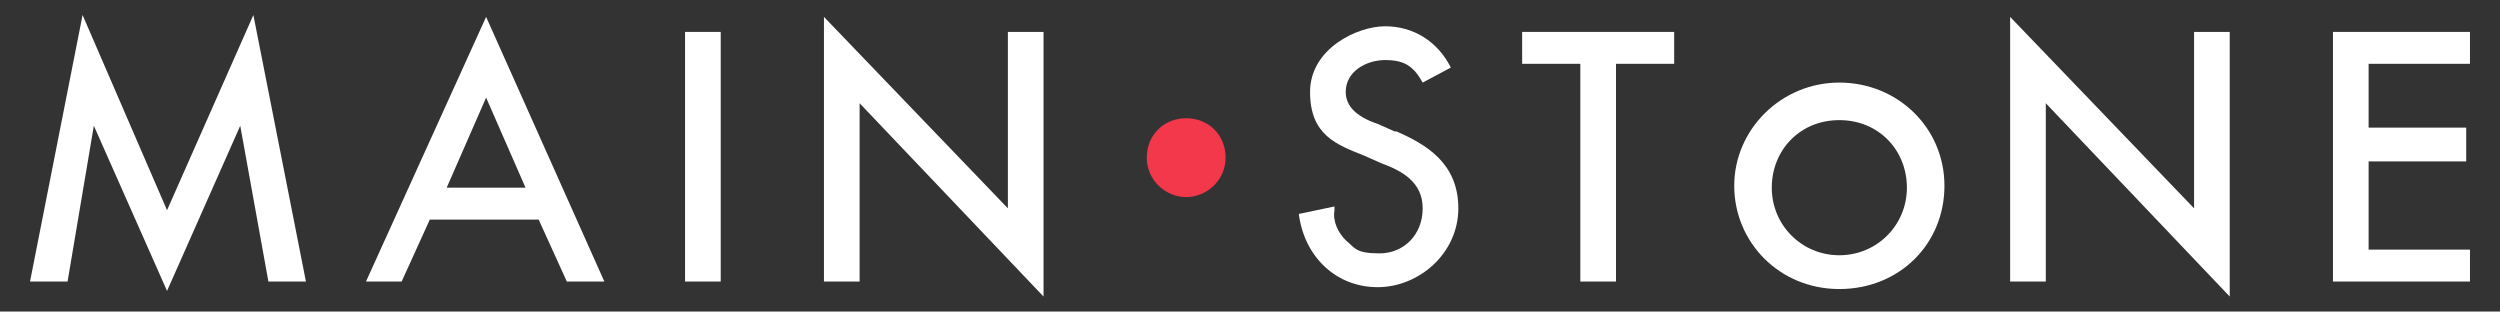
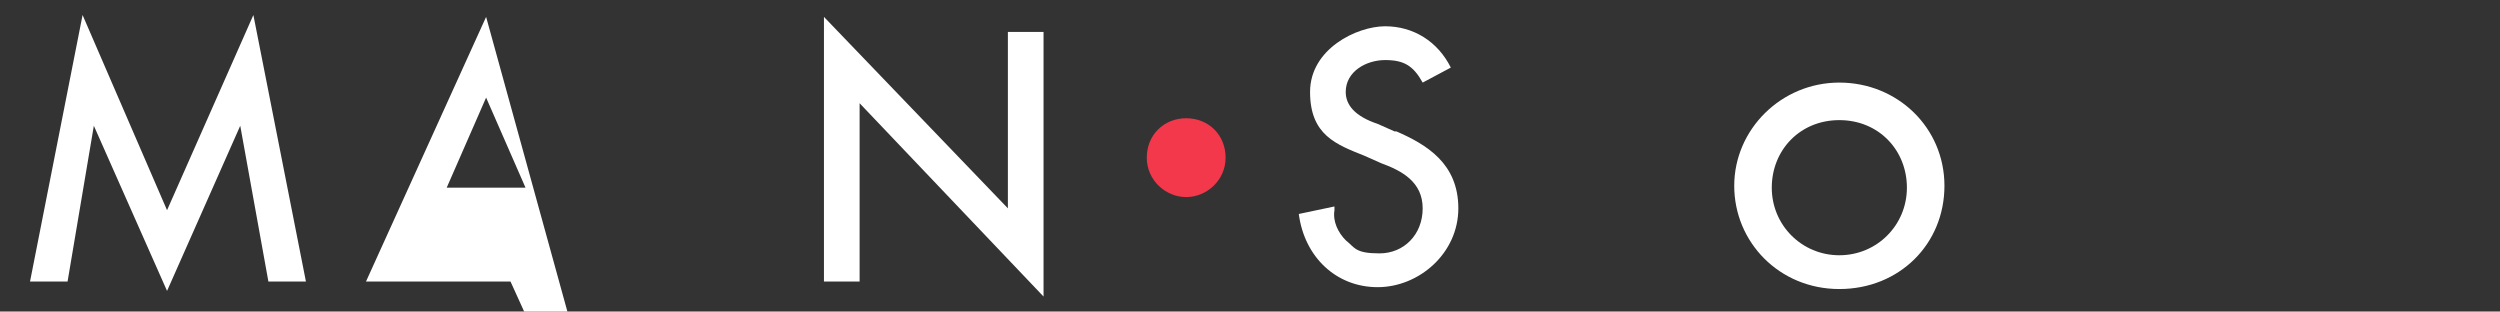
<svg xmlns="http://www.w3.org/2000/svg" version="1.1" viewBox="0 0 133.2 16.6">
  <rect x="0" y="0" width="133.2" height="16.6" fill="#333333" stroke="none" />
  <g>
    <g id="Calque_1">
      <path d="M61.1,8.4c0-1.2.9-2.1,2.1-2.1s2.1.9,2.1,2.1-1,2.1-2.1,2.1-2.1-.9-2.1-2.1Z" fill="#f3384b" stroke-width="0" />
      <g>
        <polygon points="8.9 11.2 4.4 .8 1.6 15 3.6 15 5 6.7 8.9 15.5 12.8 6.7 14.3 15 16.3 15 13.5 .8 8.9 11.2" fill="#fff" stroke-width="0" />
-         <path d="M19.4,15h2l1.5-3.3h5.8l1.5,3.3h2L25.9.9l-6.4,14.1h-.1ZM23.8,10l2.1-4.8,2.1,4.8h-4.2Z" fill="#fff" stroke-width="0" />
-         <rect x="36.5" y="1.7" width="1.9" height="13.3" fill="#fff" stroke-width="0" />
+         <path d="M19.4,15h2h5.8l1.5,3.3h2L25.9.9l-6.4,14.1h-.1ZM23.8,10l2.1-4.8,2.1,4.8h-4.2Z" fill="#fff" stroke-width="0" />
        <polygon points="53.7 11.1 43.9 .9 43.9 15 45.8 15 45.8 5.5 55.6 15.8 55.6 1.7 53.7 1.7 53.7 11.1" fill="#fff" stroke-width="0" />
        <path d="M74.3,7l-.9-.4c-1.2-.4-1.7-1-1.7-1.7,0-1.1,1.1-1.7,2.1-1.7s1.5.3,2,1.2h0c0,0,1.5-.8,1.5-.8h0c-.7-1.4-2-2.2-3.5-2.2s-4,1.2-4,3.5,1.4,2.8,2.9,3.4l.9.4c1.1.4,2.2,1,2.2,2.4s-1,2.4-2.3,2.4-1.3-.3-1.8-.7c-.4-.4-.7-1-.6-1.6v-.2l-1.9.4h0c.3,2.3,2,3.9,4.2,3.9s4.3-1.8,4.3-4.2-1.7-3.4-3.3-4.1h0Z" fill="#fff" stroke-width="0" />
-         <polygon points="81.1 3.4 84.2 3.4 84.2 15 86.1 15 86.1 3.4 89.2 3.4 89.2 1.7 81.1 1.7 81.1 3.4" fill="#fff" stroke-width="0" />
        <path d="M98,4.4c-3.1,0-5.6,2.5-5.6,5.5s2.4,5.5,5.6,5.5,5.6-2.4,5.6-5.5-2.5-5.5-5.6-5.5ZM98,13.6c-2,0-3.6-1.6-3.6-3.6s1.5-3.6,3.6-3.6,3.6,1.6,3.6,3.6-1.6,3.6-3.6,3.6Z" fill="#fff" stroke-width="0" />
-         <polygon points="116.9 11.1 107.1 .9 107.1 15 109 15 109 5.5 118.8 15.8 118.8 1.7 116.9 1.7 116.9 11.1" fill="#fff" stroke-width="0" />
-         <polygon points="131.6 3.4 131.6 1.7 124.3 1.7 124.3 15 131.6 15 131.6 13.3 126.2 13.3 126.2 8.6 131.4 8.6 131.4 6.8 126.2 6.8 126.2 3.4 131.6 3.4" fill="#fff" stroke-width="0" />
      </g>
    </g>
  </g>
</svg>